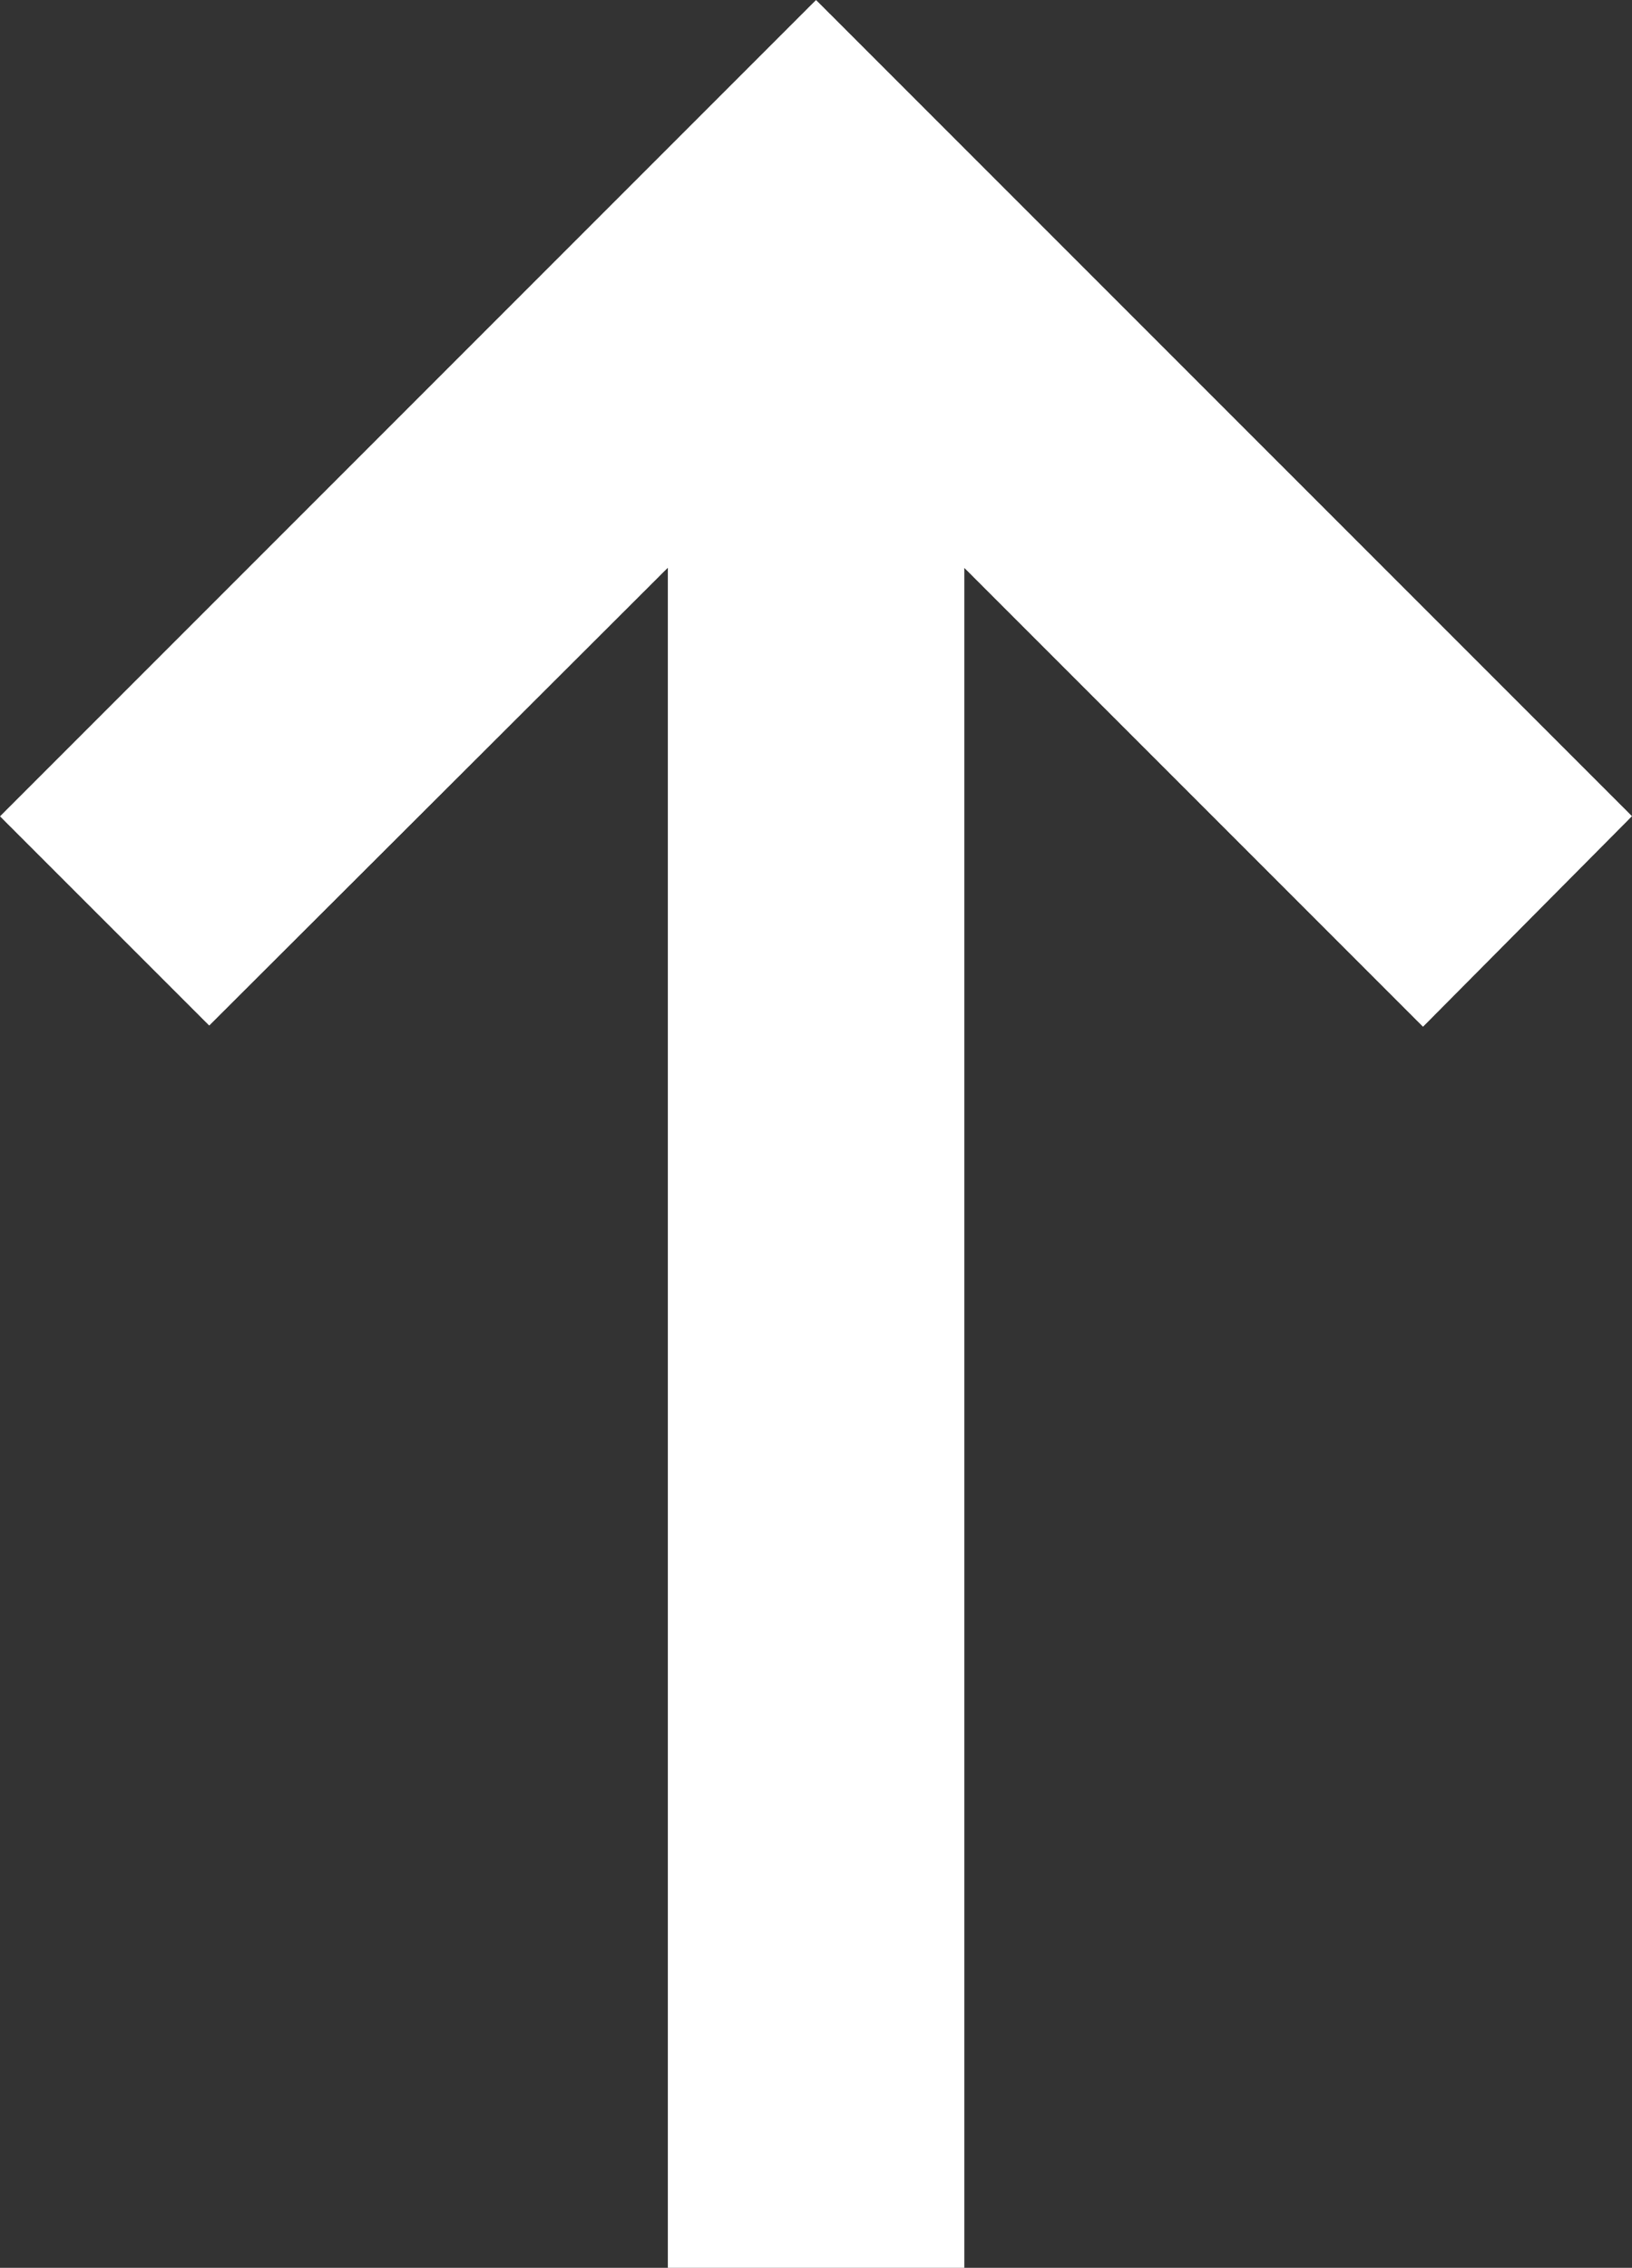
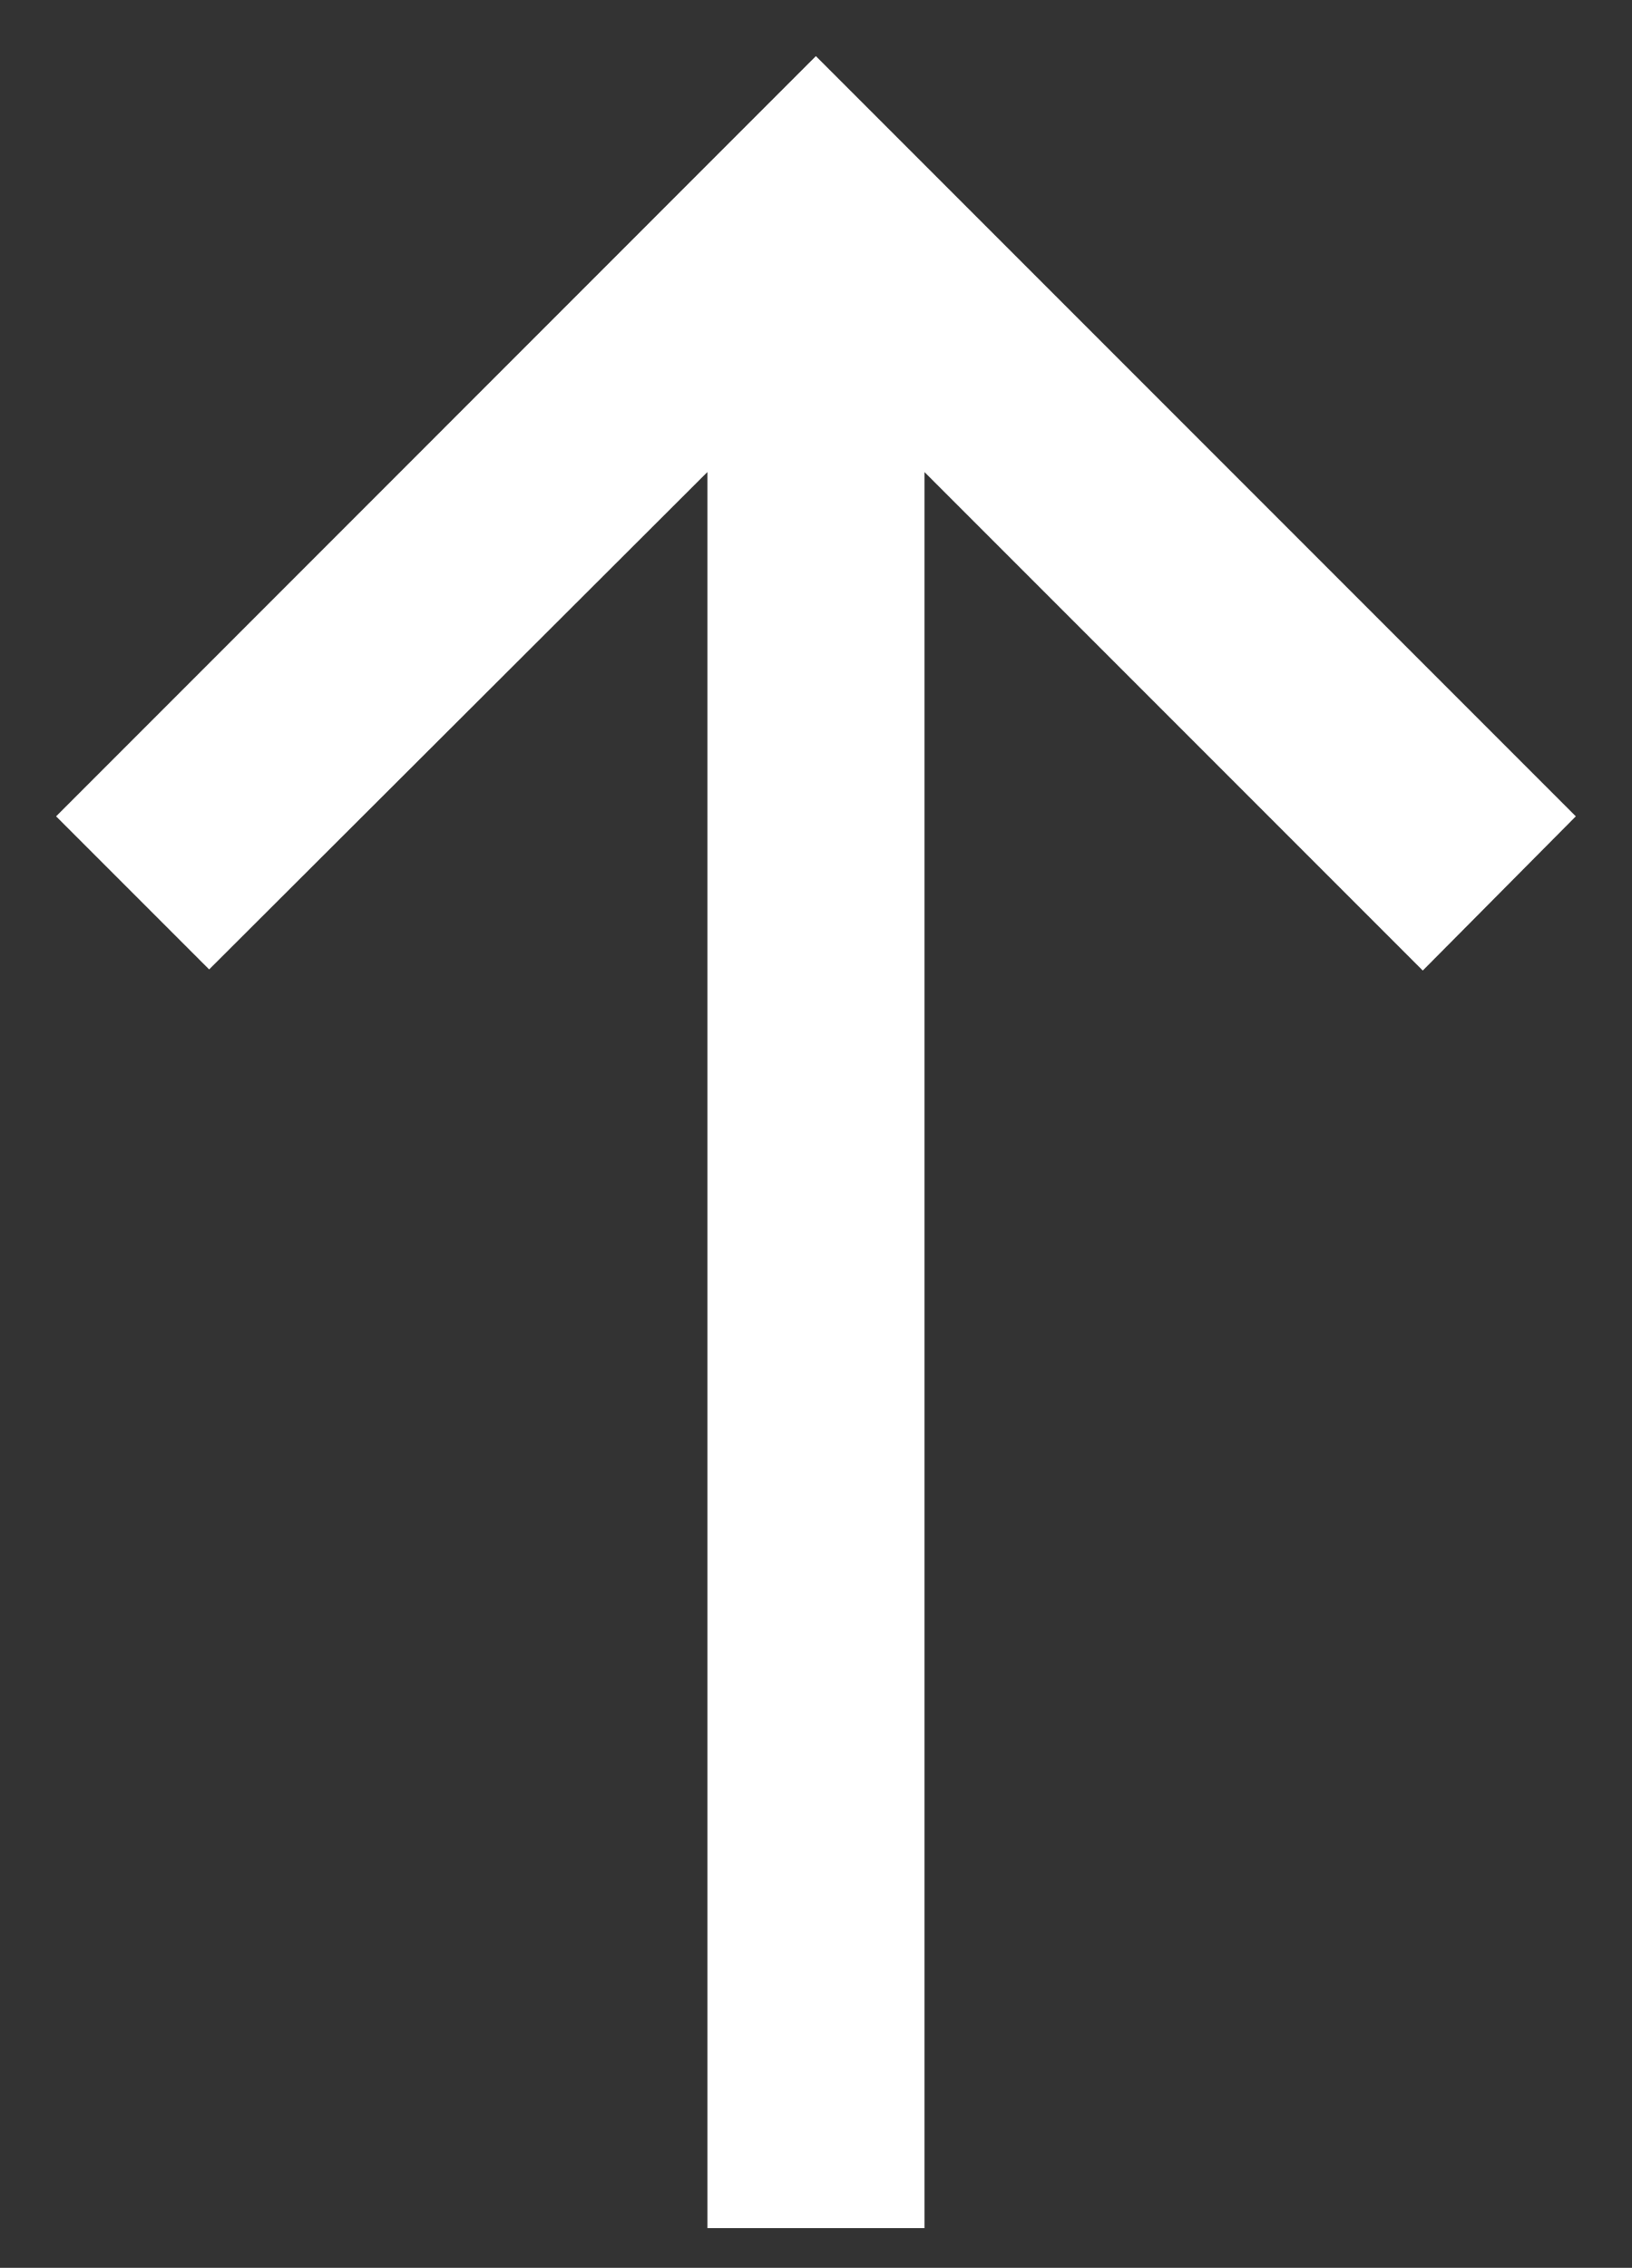
<svg xmlns="http://www.w3.org/2000/svg" width="20.569" height="28.572" viewBox="0 0 20.569 28.572">
  <rect x="0" y="0" width="20.569" height="28.572" fill="#333333" stroke="none" />
  <defs>
    <style>.a{fill:#fff;}</style>
  </defs>
  <g transform="translate(0 28.572) rotate(-90)">
    <path class="a" d="M17.787,0,15.858,1.929l6.267,6.28H0v2.736H22.124l-6.28,6.28,1.943,1.929,9.578-9.578Z" transform="translate(0.5 0.707)" />
-     <path class="a" d="M18.287,0,28.572,10.285,18.289,20.569l-2.653-2.634,5.781-5.781H0V8.417H21.419l-5.768-5.78Zm8.87,10.285-8.87-8.87L17.065,2.637l6.765,6.78H1v1.736H23.832l-6.779,6.779,1.233,1.224Z" transform="translate(0)" />
  </g>
</svg>